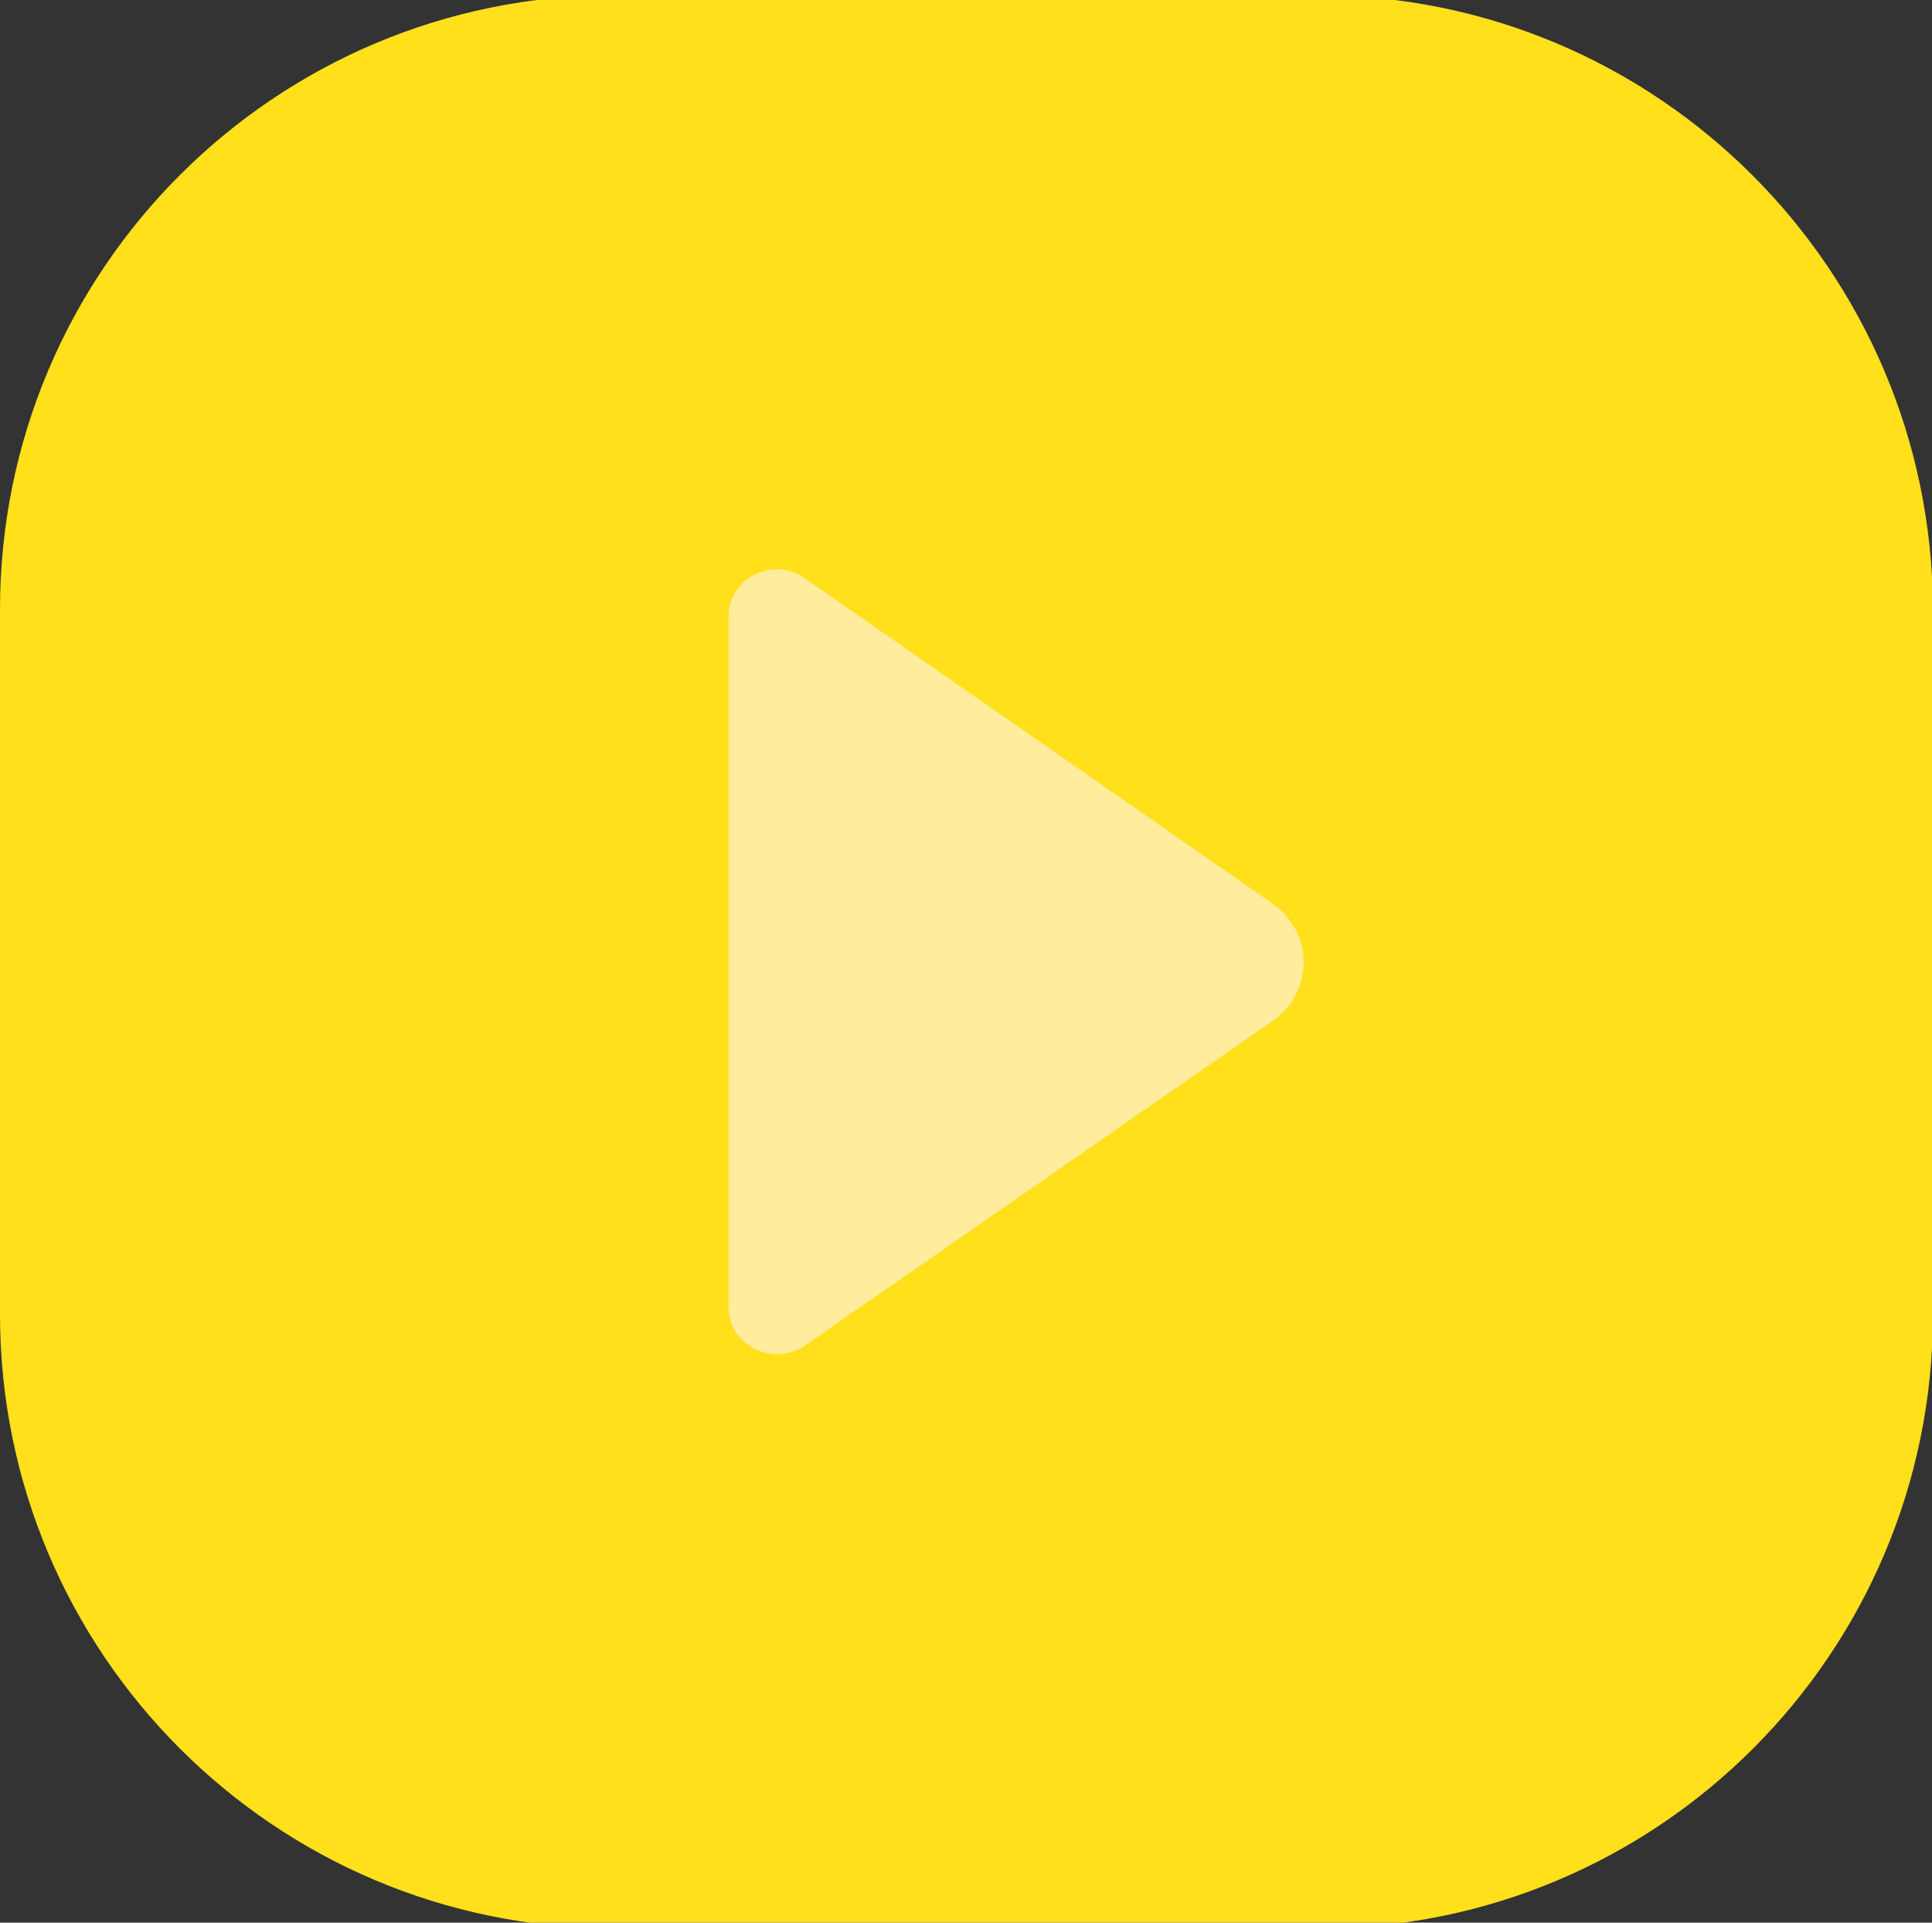
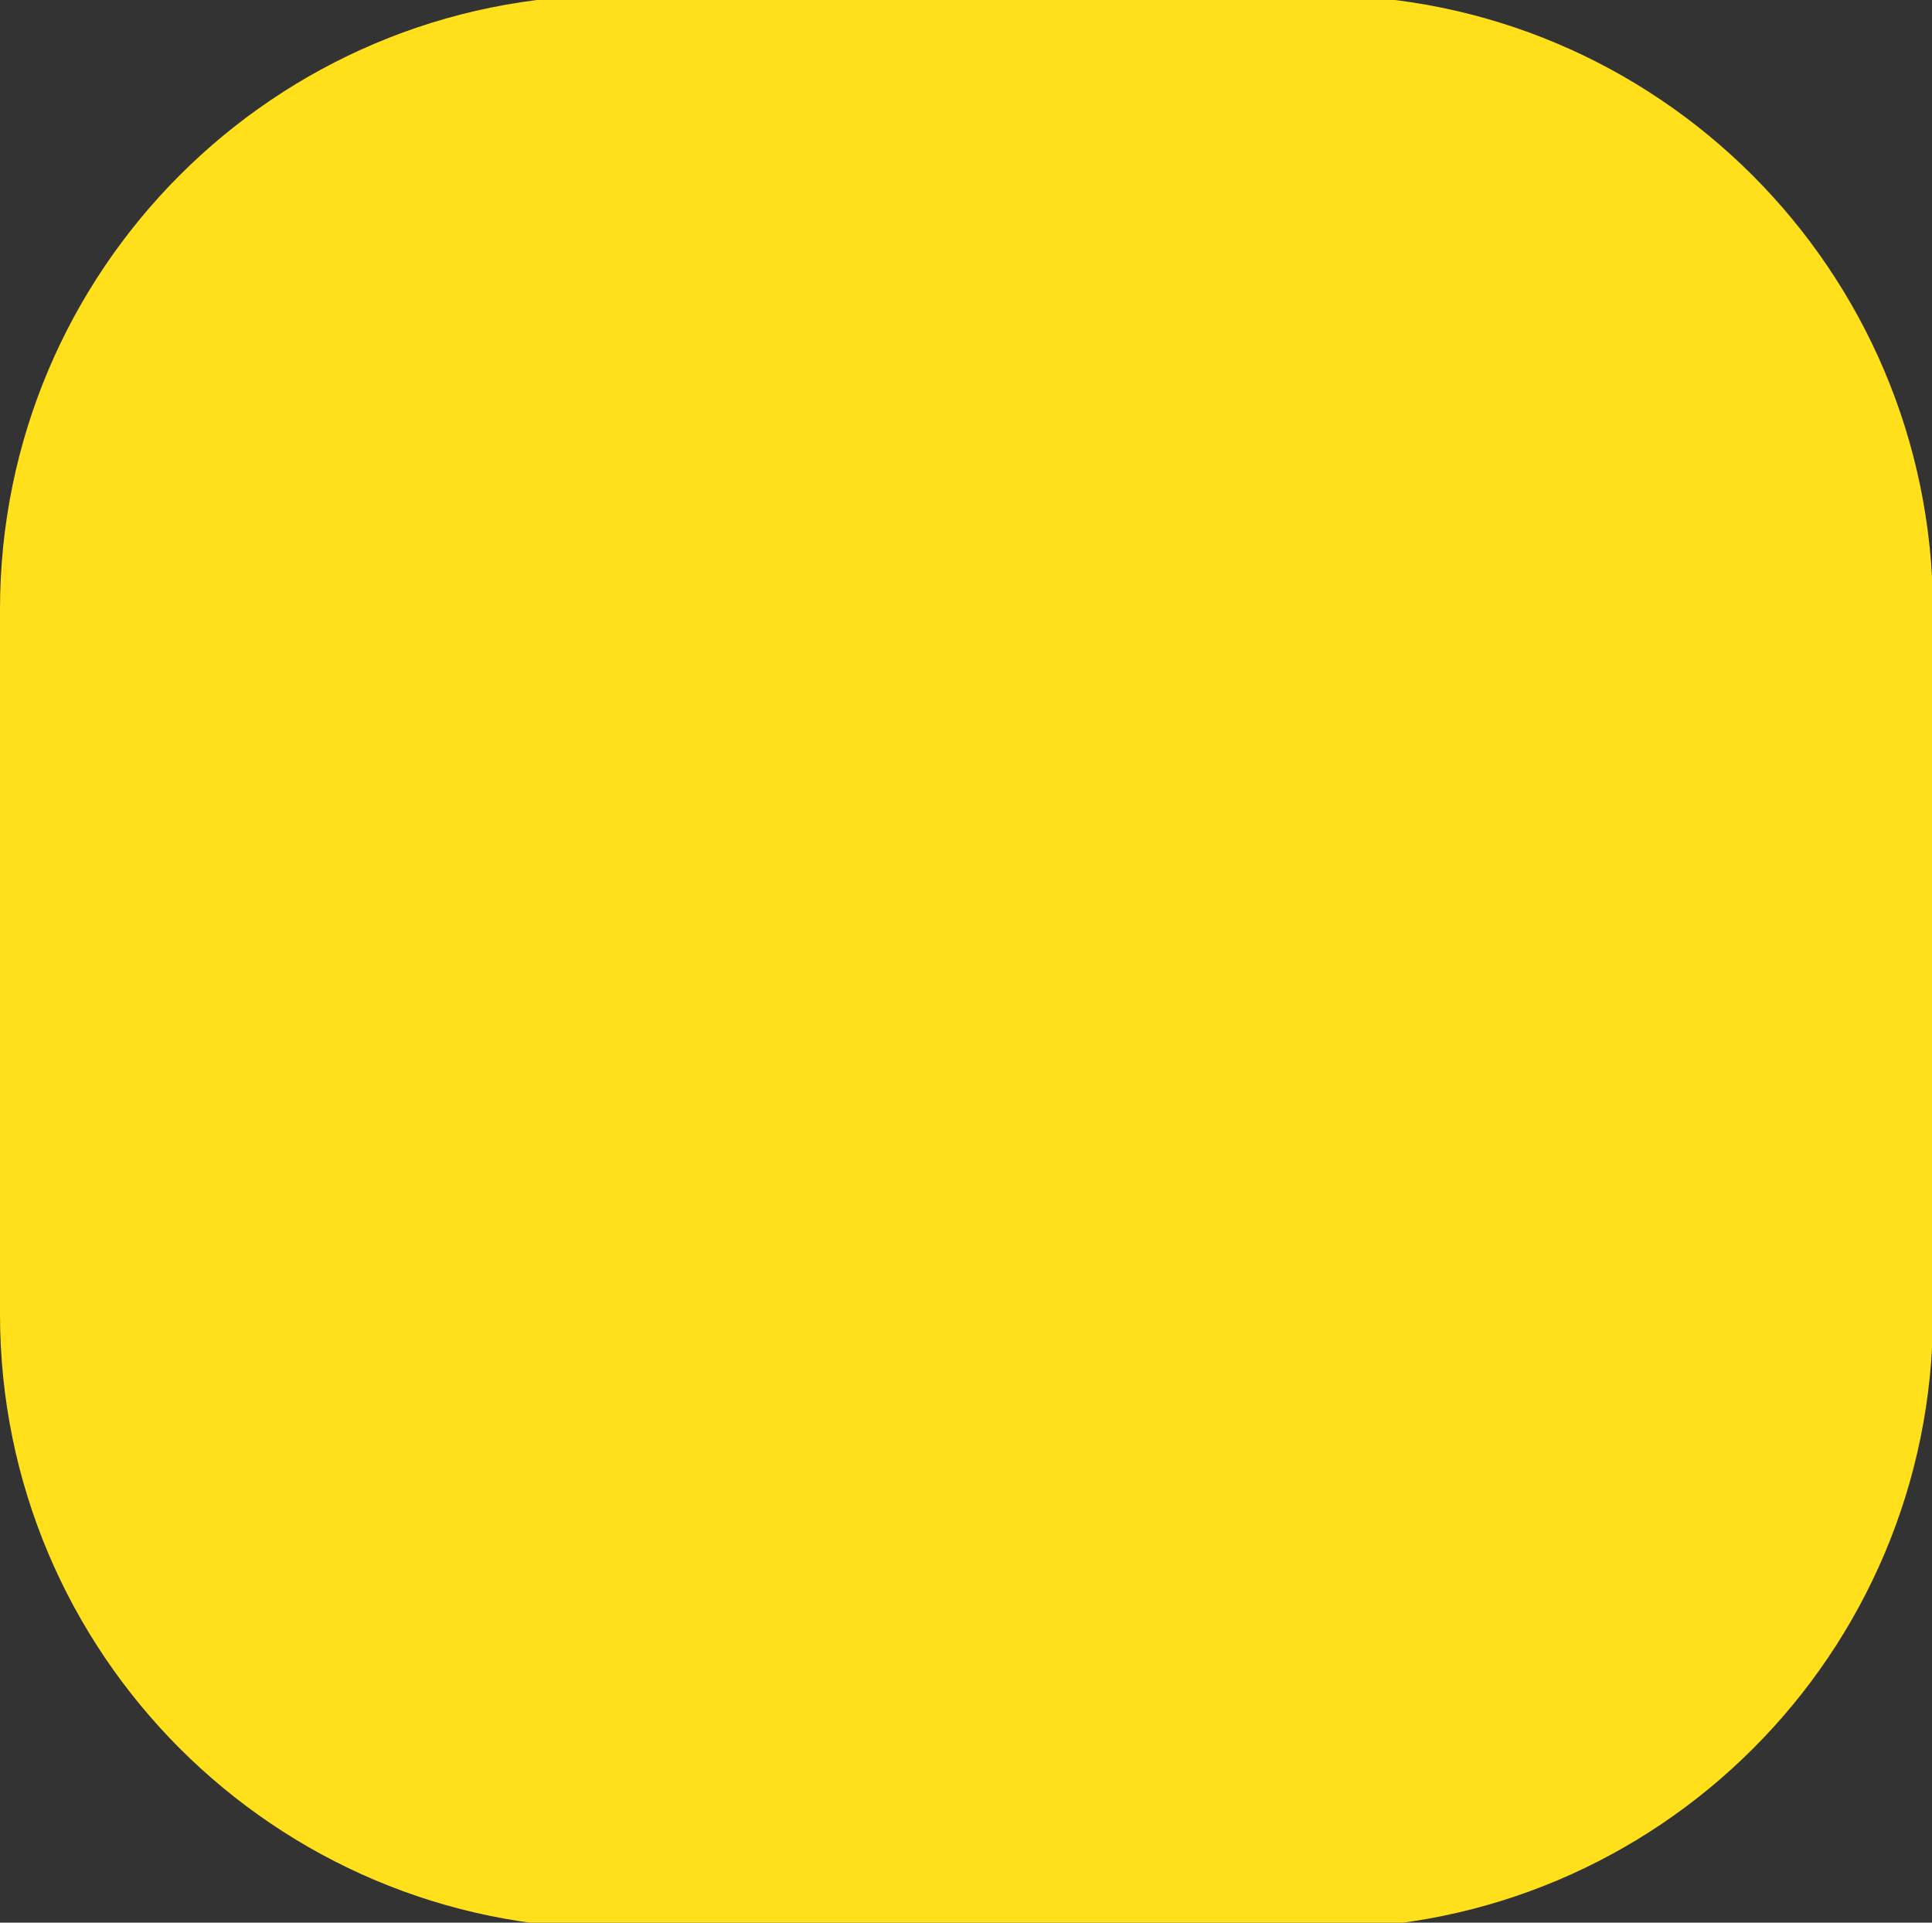
<svg xmlns="http://www.w3.org/2000/svg" id="Layer_1" x="0px" y="0px" viewBox="0 0 201 200" style="enable-background:new 0 0 201 200;" xml:space="preserve">
  <rect x="0" y="0" width="201" height="200" fill="#333333" stroke="none" />
  <style type="text/css"> .st0{fill:#FFE01B;} .st1{fill:#FFEC9C;}</style>
  <g>
    <path class="st0" d="M137.1-0.5H63.9C28.6-0.5,0,28.1,0,63.4v73.3c0,35.3,28.6,63.9,63.9,63.9h73.3c35.3,0,63.9-28.6,63.9-63.9 V63.4C201,28.1,172.4-0.5,137.1-0.5z" />
-     <path class="st1" d="M75.8,136V64.1c0-4,4.7-6.3,8-3.9l48.6,33.8c4.3,3,4.3,9.2,0,12.2l-48.7,33.8C80.3,142.2,75.8,139.9,75.8,136z " />
  </g>
</svg>